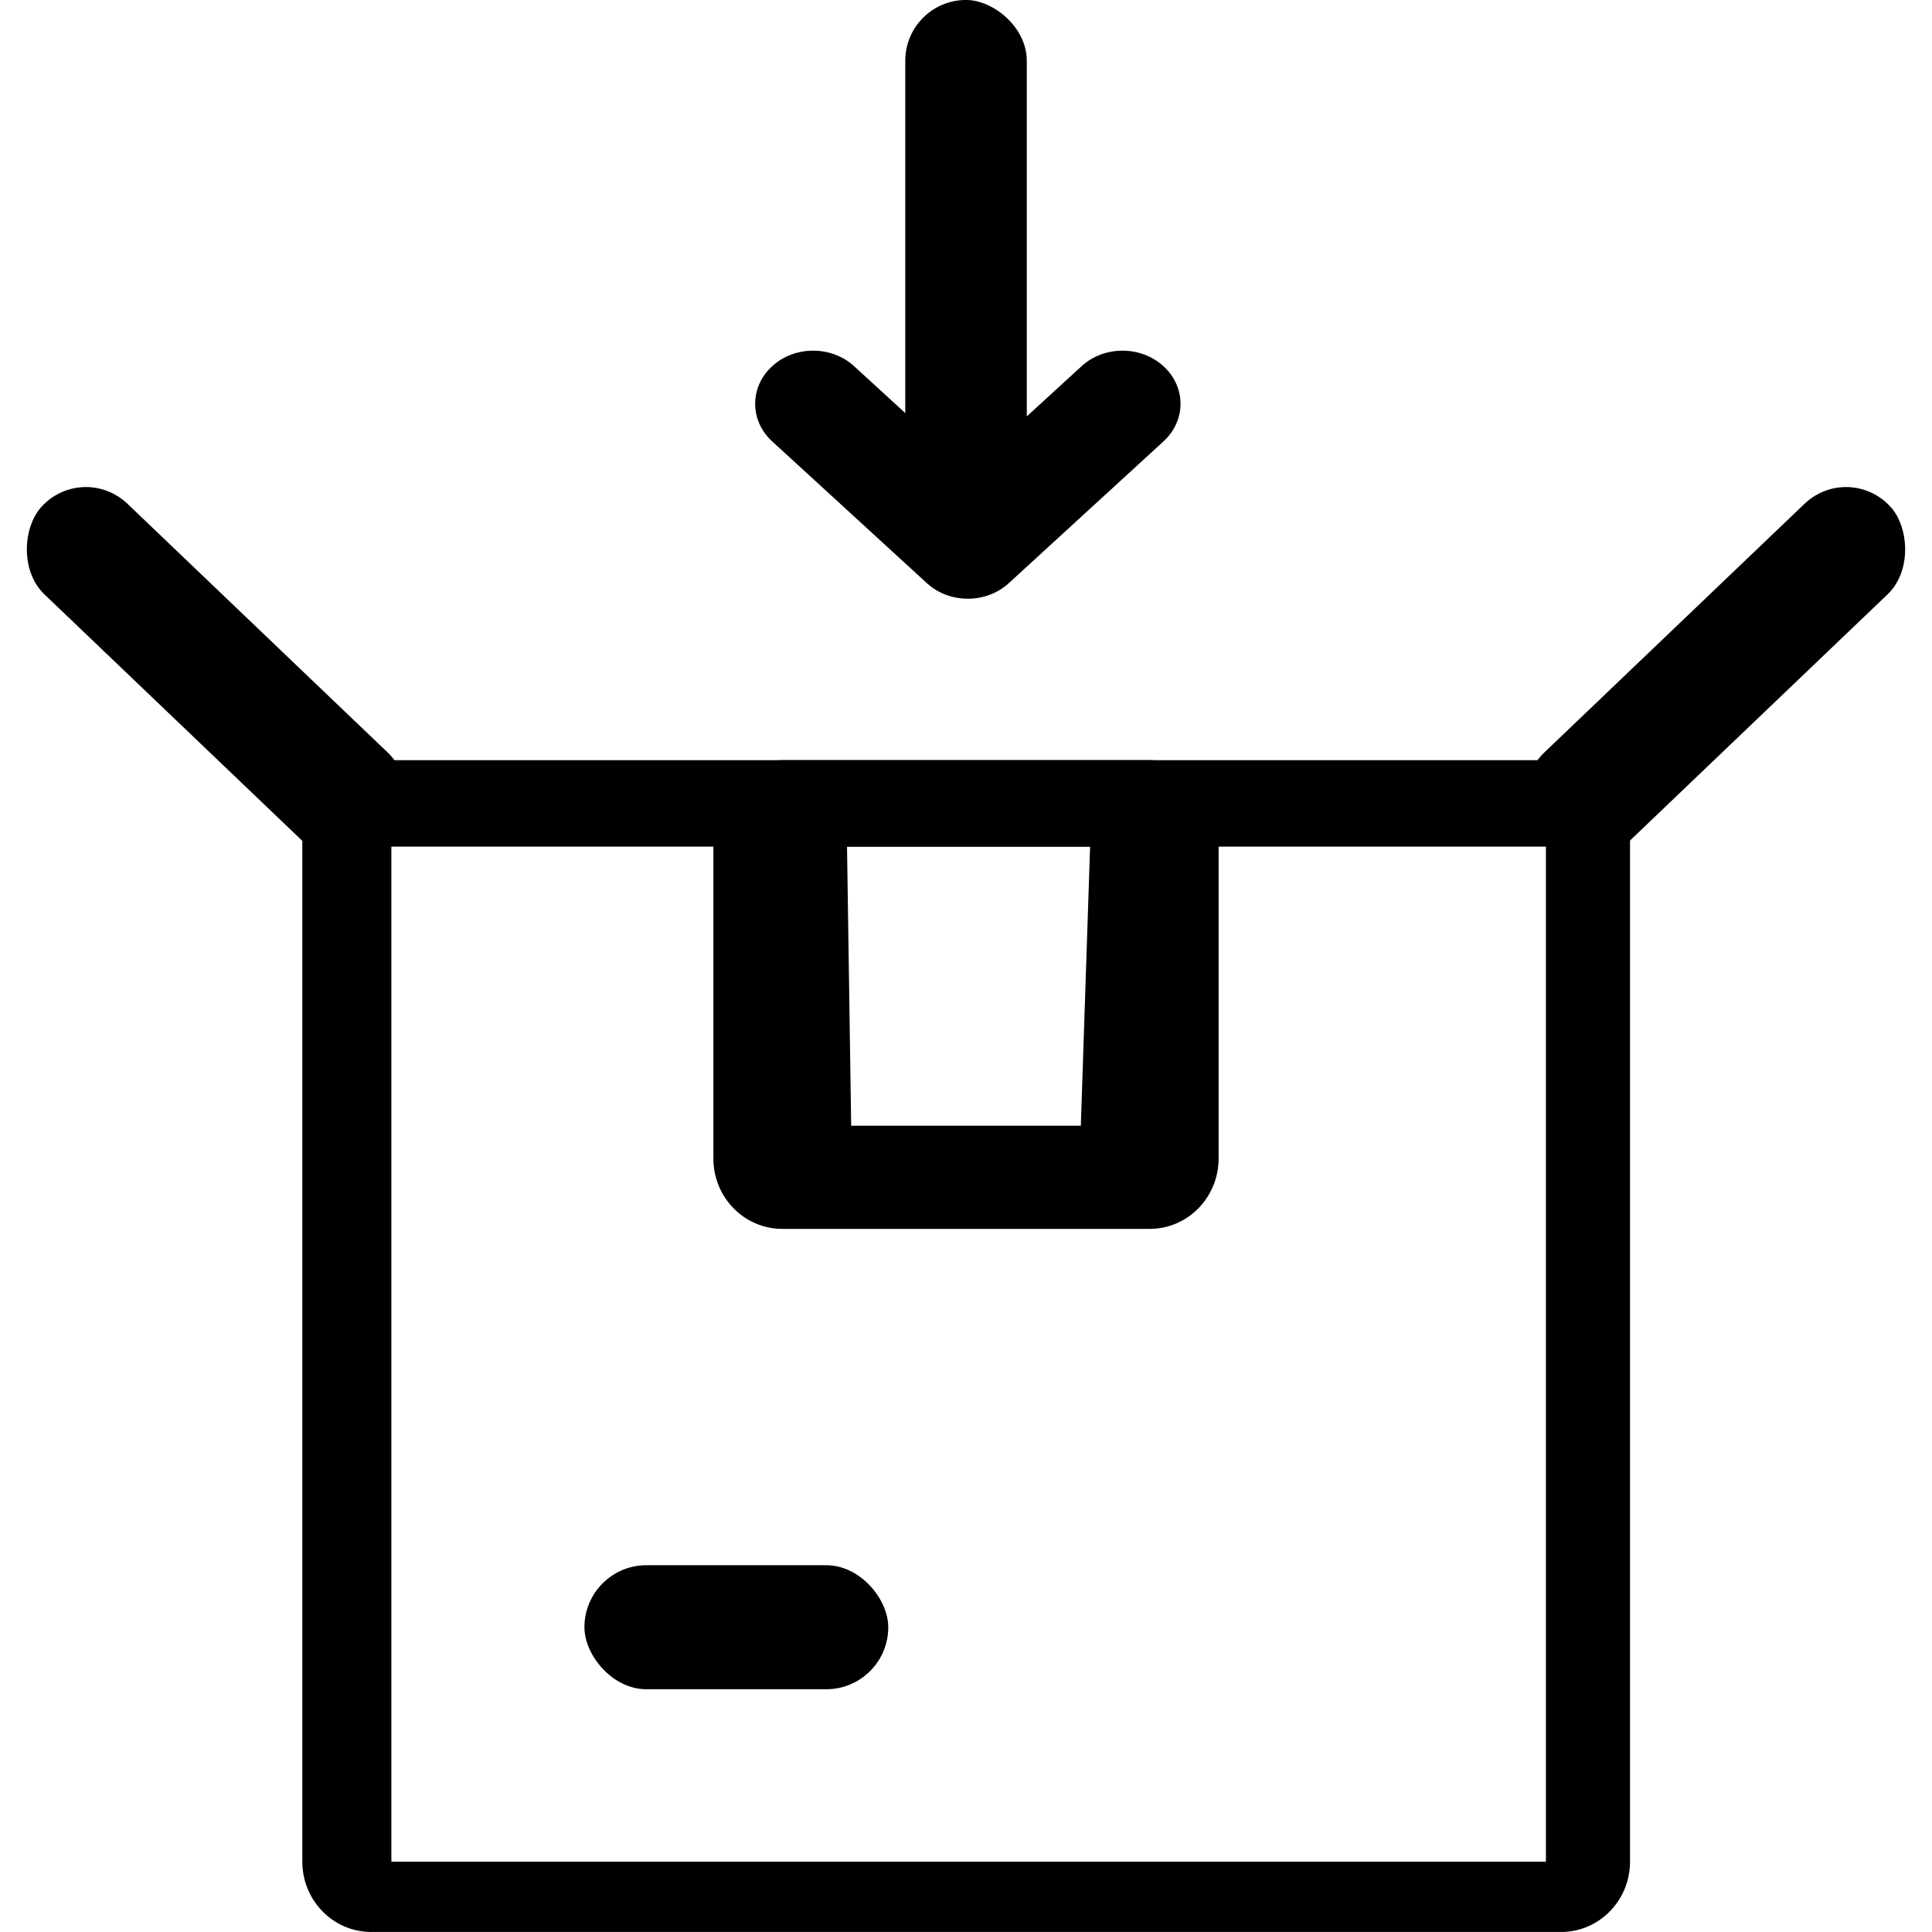
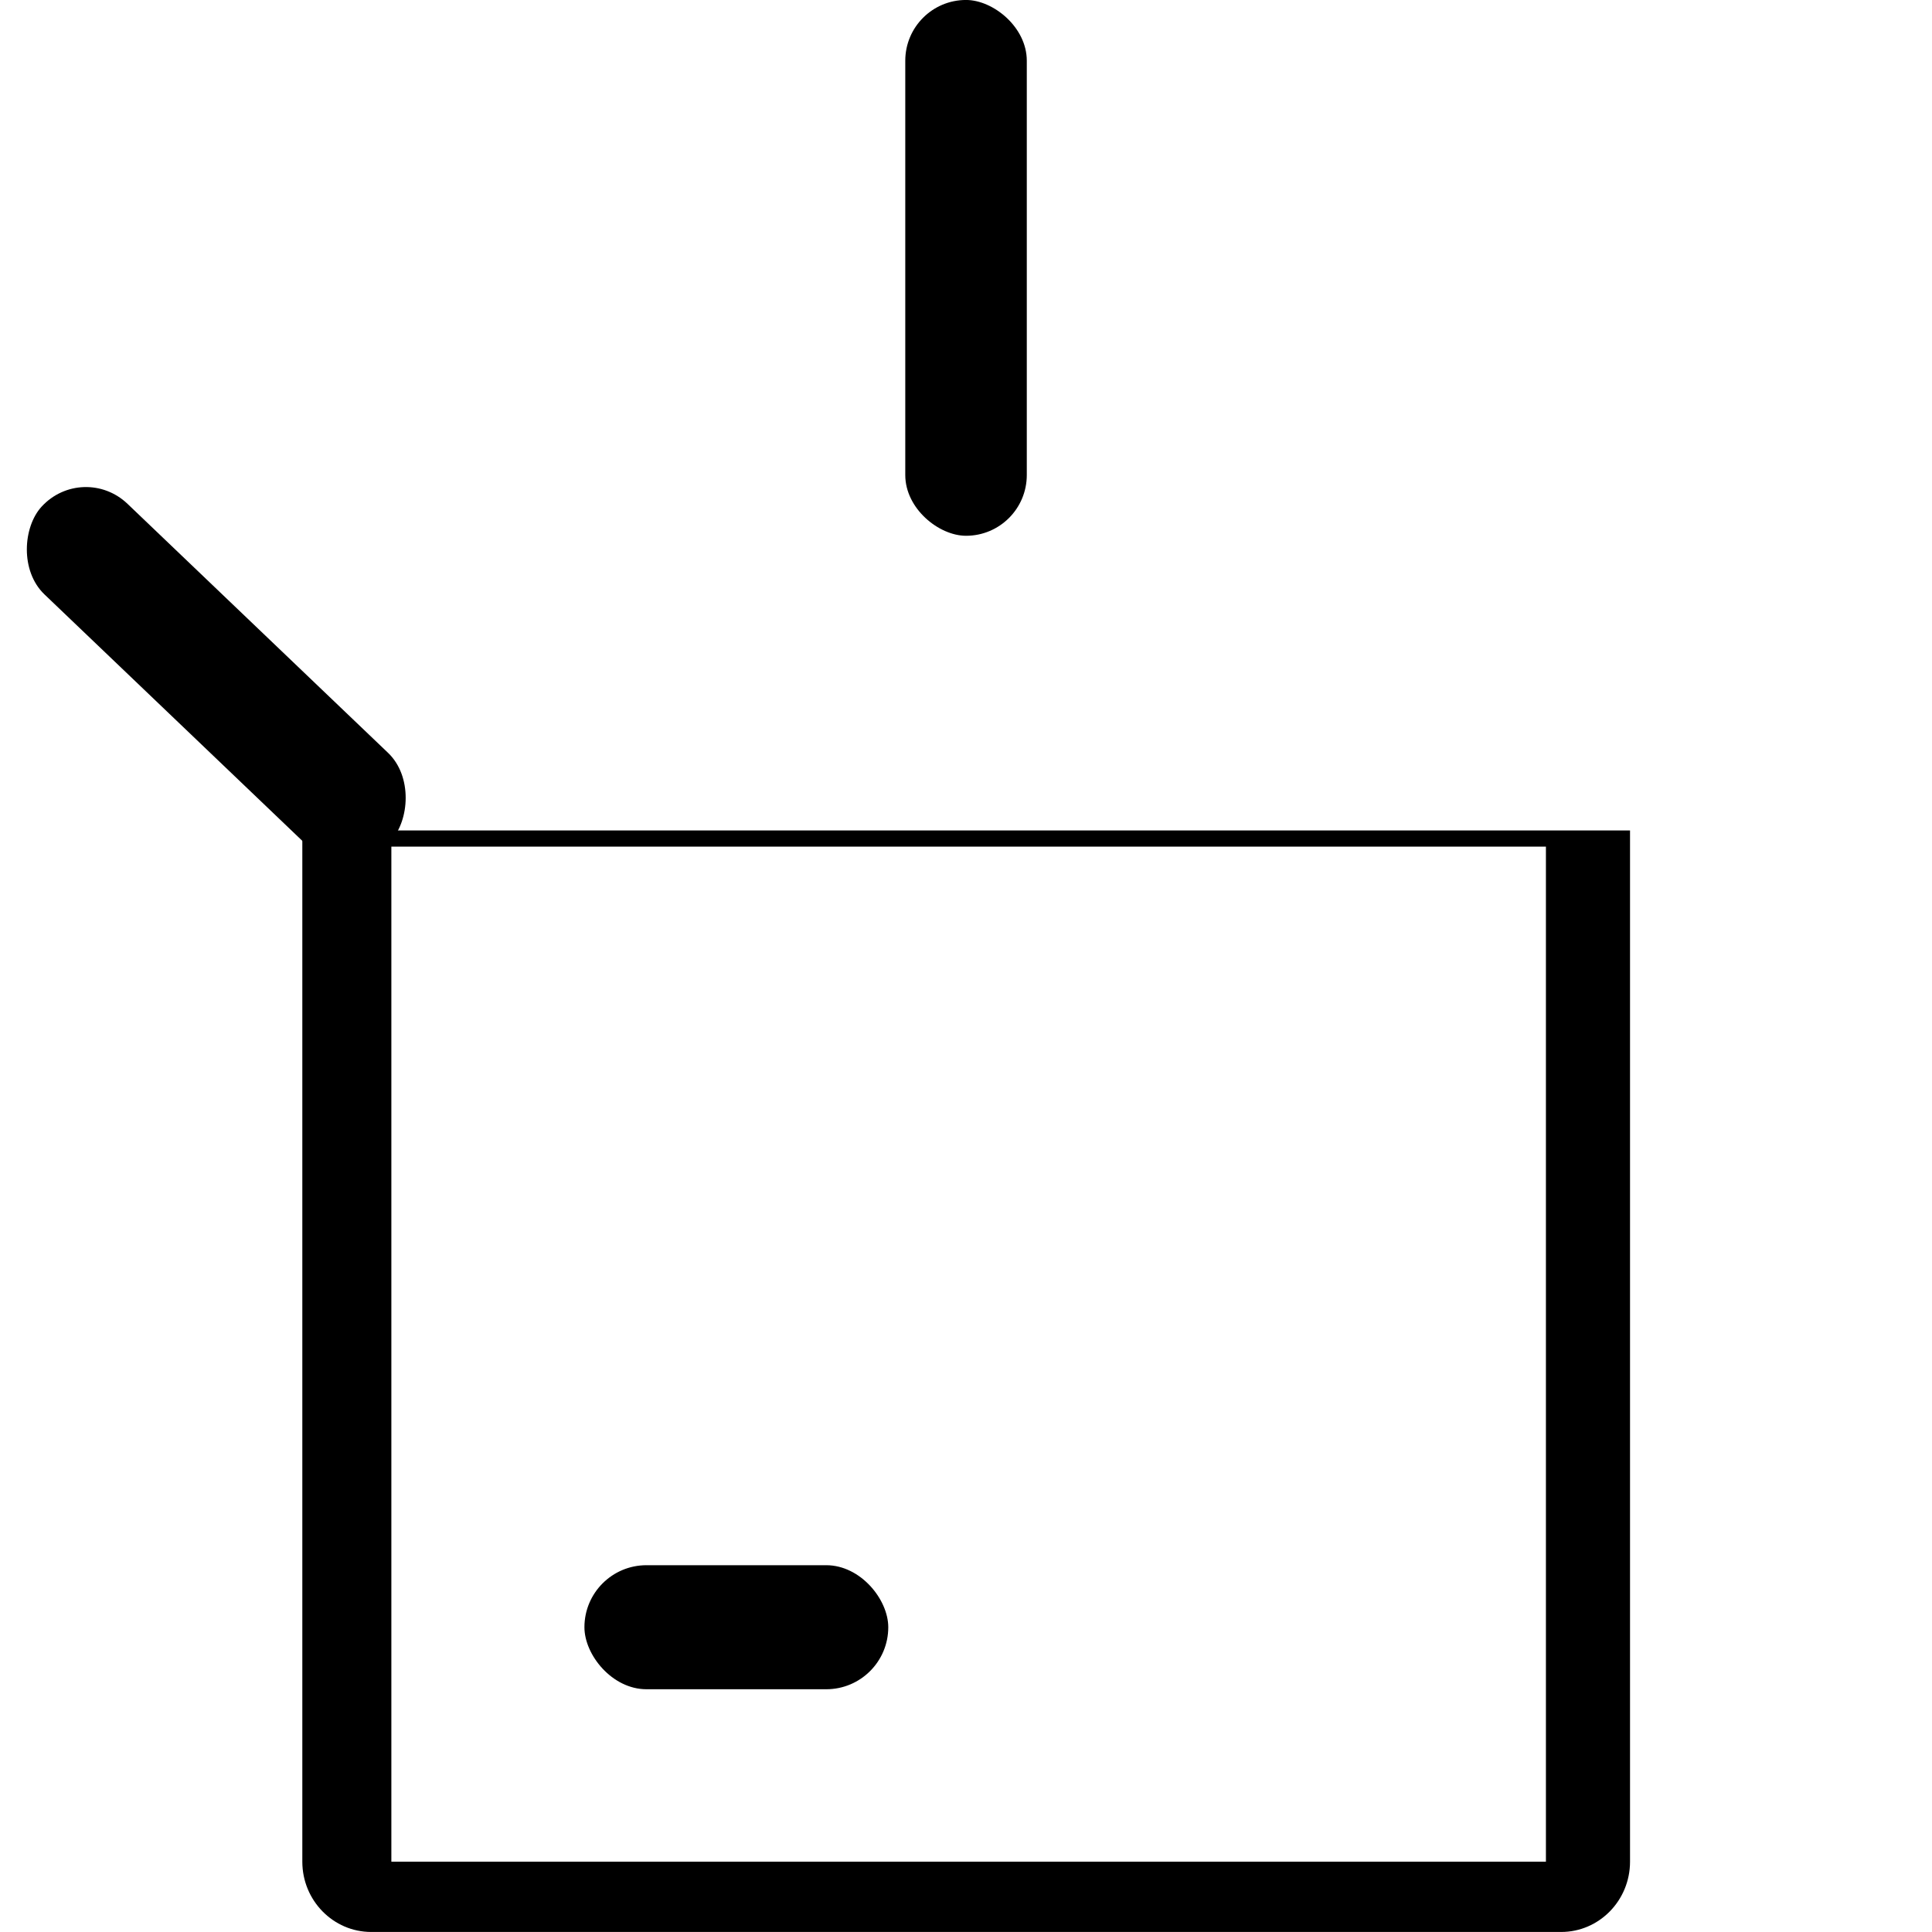
<svg xmlns="http://www.w3.org/2000/svg" width="60" height="60" viewBox="0 0 60 60" fill="none">
  <rect width="16.64" height="3.774" rx="1.887" transform="matrix(0 -1 -1 0 31.888 16.639)" fill="black" />
-   <path fill-rule="evenodd" clip-rule="evenodd" d="M23.98 13.707L28.784 18.11C29.488 18.755 30.626 18.755 31.33 18.11L36.134 13.707C36.838 13.064 36.838 12.016 36.134 11.374C35.433 10.729 34.289 10.729 33.588 11.374L30.057 14.607L26.526 11.374C25.824 10.729 24.681 10.729 23.98 11.374C23.276 12.016 23.276 13.064 23.98 13.707Z" fill="black" />
-   <path fill-rule="evenodd" clip-rule="evenodd" d="M50.622 25.791C50.622 24.586 49.664 23.608 48.483 23.608H11.529C10.348 23.608 9.389 24.586 9.389 25.791V57.816C9.389 59.021 10.348 59.999 11.529 59.999H48.483C49.664 59.999 50.622 59.021 50.622 57.816V25.791ZM48.01 26.293V57.816H12.154V26.293H48.01Z" fill="black" />
-   <path fill-rule="evenodd" clip-rule="evenodd" d="M37.845 25.791C37.845 24.586 36.886 23.608 35.705 23.608H24.294C23.113 23.608 22.155 24.586 22.155 25.791V35.981C22.155 37.186 23.113 38.164 24.294 38.164H35.705C36.886 38.164 37.845 37.186 37.845 35.981V25.791ZM33.854 26.293L33.566 34.96L26.434 34.96L26.305 26.293H33.854Z" fill="black" />
-   <rect width="15.005" height="3.816" rx="1.908" transform="matrix(-0.723 0.691 0.676 0.737 57.419 14.329)" fill="black" />
+   <path fill-rule="evenodd" clip-rule="evenodd" d="M50.622 25.791H11.529C10.348 23.608 9.389 24.586 9.389 25.791V57.816C9.389 59.021 10.348 59.999 11.529 59.999H48.483C49.664 59.999 50.622 59.021 50.622 57.816V25.791ZM48.01 26.293V57.816H12.154V26.293H48.01Z" fill="black" />
  <rect width="15.007" height="3.816" rx="1.908" transform="matrix(0.723 0.691 -0.676 0.737 2.581 14.329)" fill="black" />
  <rect x="18.15" y="48.609" width="9.436" height="3.852" rx="1.926" fill="black" />
</svg>